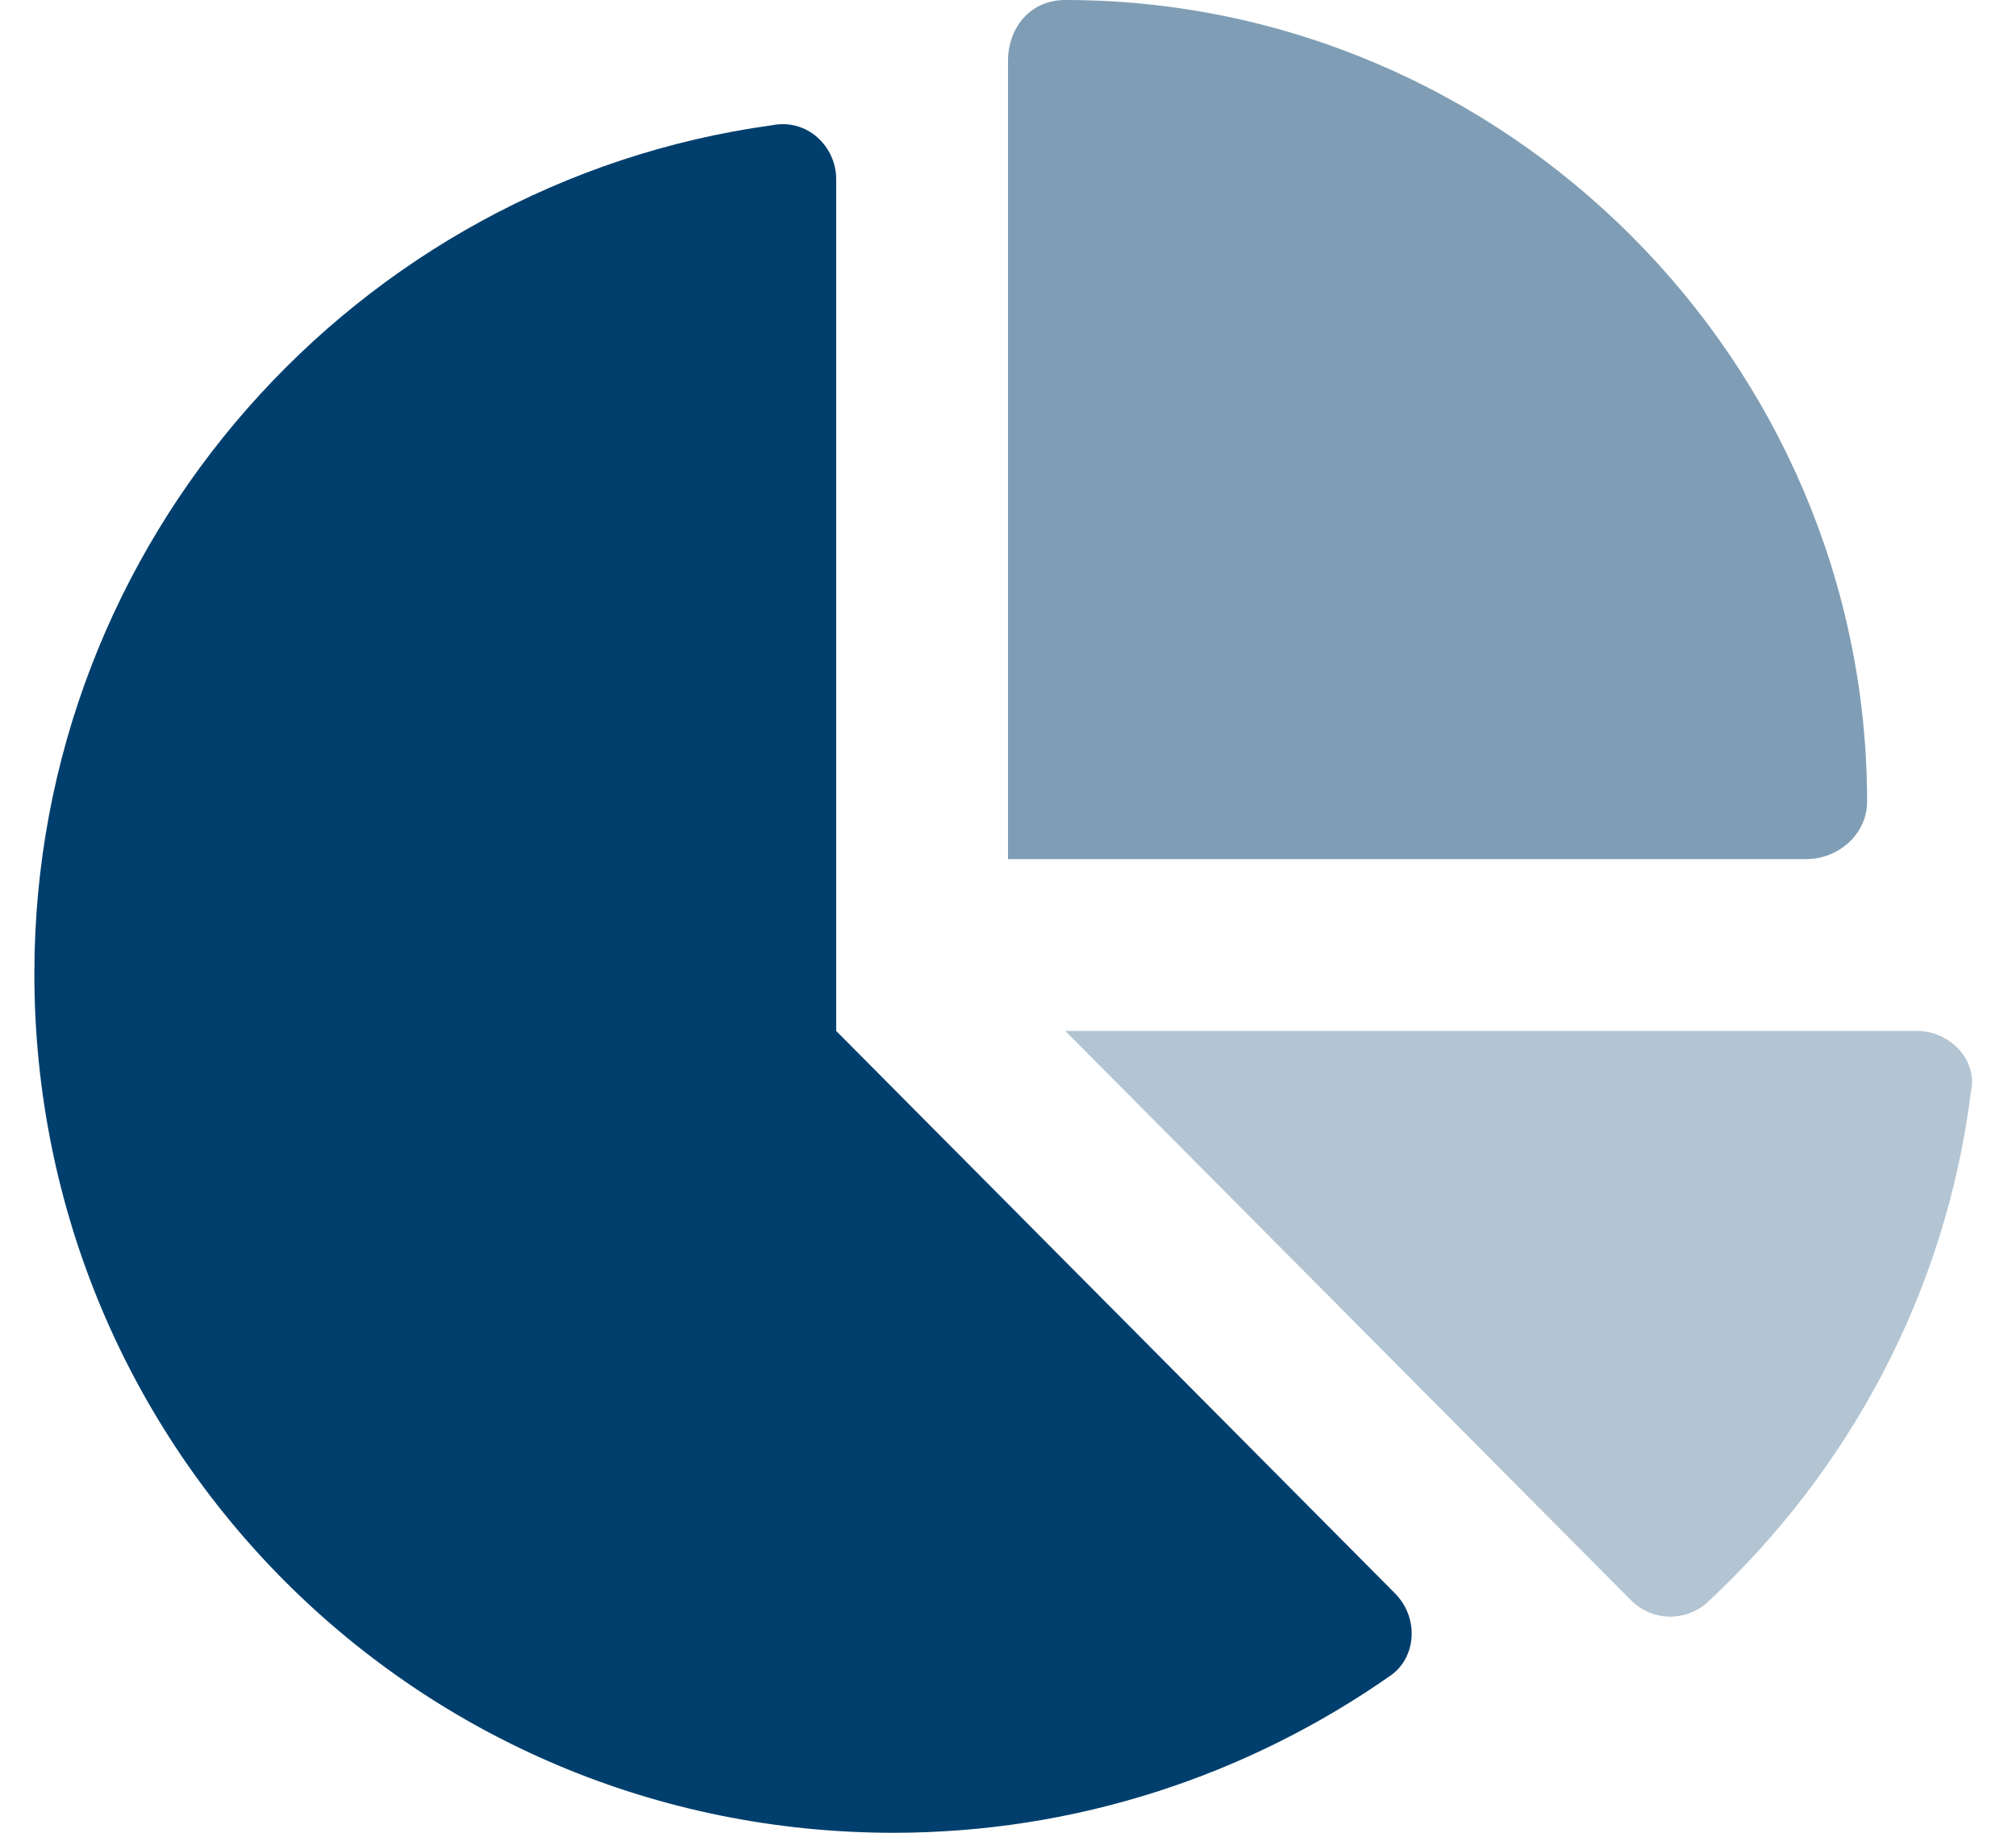
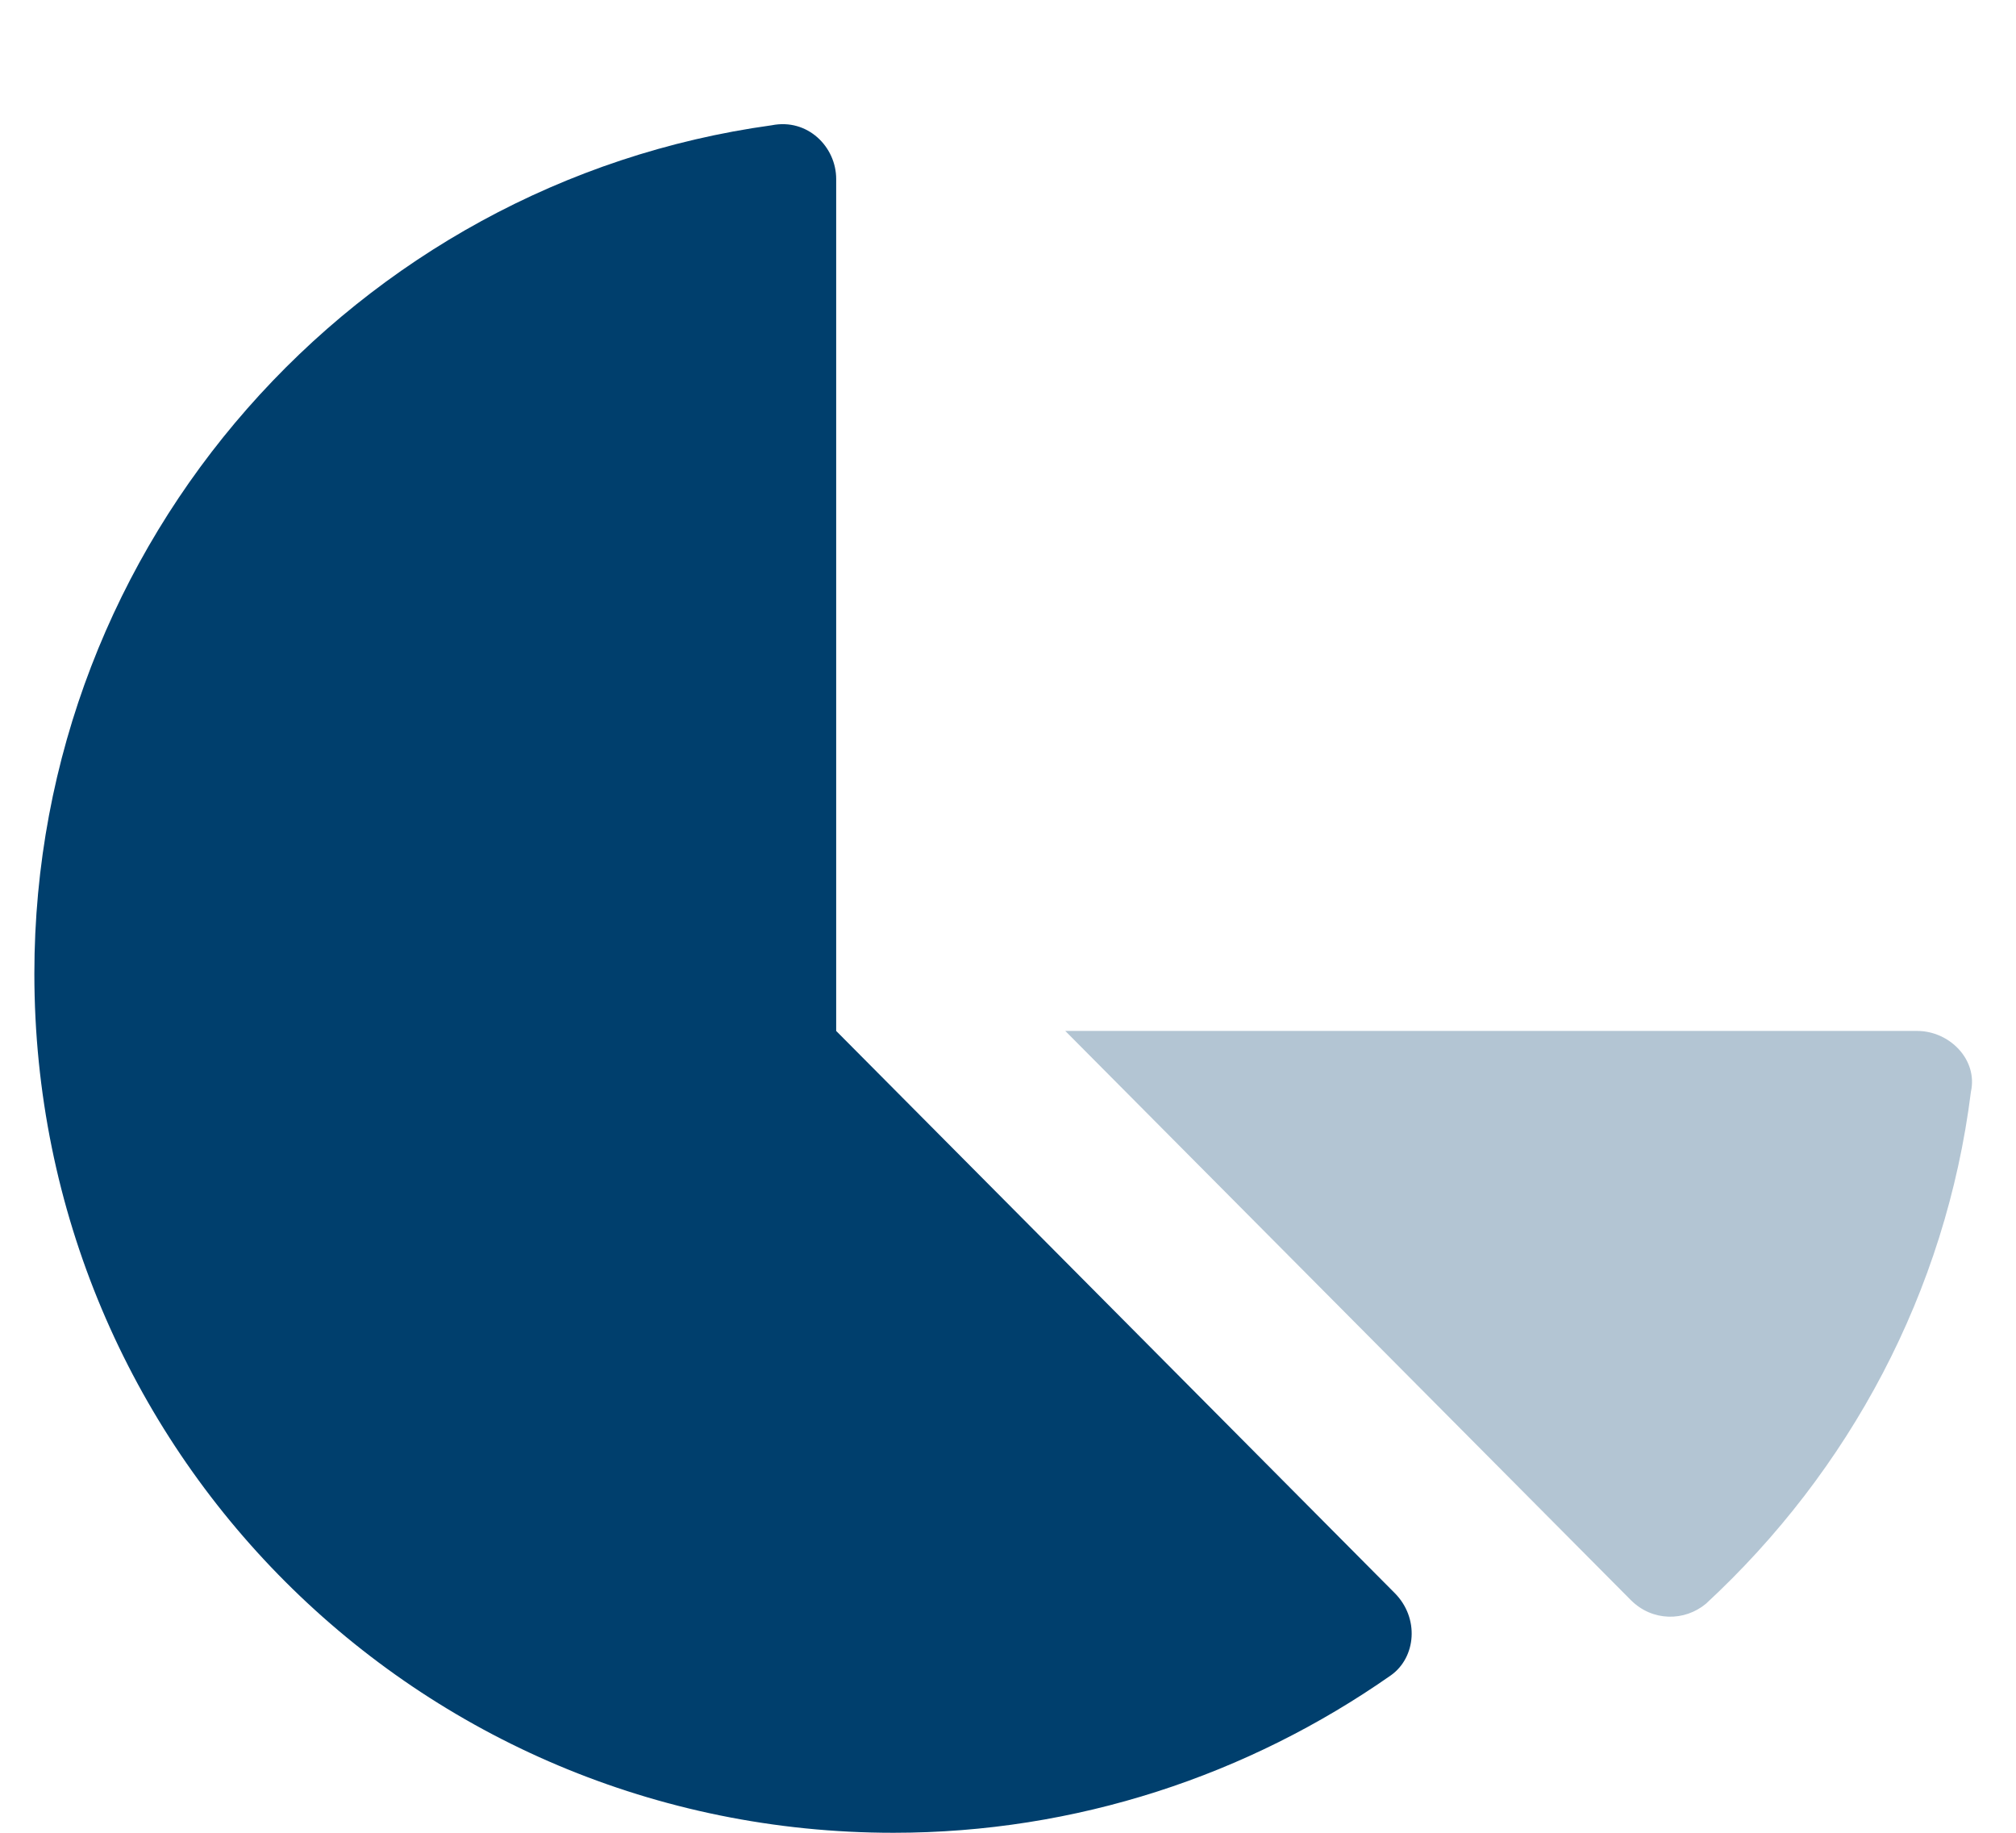
<svg xmlns="http://www.w3.org/2000/svg" width="44" height="40" viewBox="0 0 44 40" fill="none">
  <g id="Icons/Graphique 1">
    <path id="ï" d="M0.75 21.25C0.75 11.797 7.781 3.984 16.844 2.734C17.625 2.578 18.25 3.203 18.25 3.906V22.5L30.438 34.766C30.984 35.312 30.906 36.172 30.359 36.562C27.234 38.75 23.484 40 19.5 40C9.109 40 0.75 31.641 0.75 21.25Z" fill="#003F6D" />
    <path id="ï_2" opacity="0.3" d="M41.844 22.5C42.547 22.5 43.172 23.125 43.016 23.828C42.469 28.203 40.359 32.109 37.234 35C36.766 35.391 36.062 35.391 35.594 34.922L23.25 22.5H41.844Z" fill="#003F6D" />
-     <path id="ï_3" opacity="0.5" d="M22 1.328C22 0.625 22.469 0 23.25 0C32.859 0 40.75 7.891 40.75 17.5C40.75 18.203 40.125 18.75 39.422 18.75H22V1.328Z" fill="#003F6D" />
  </g>
</svg>